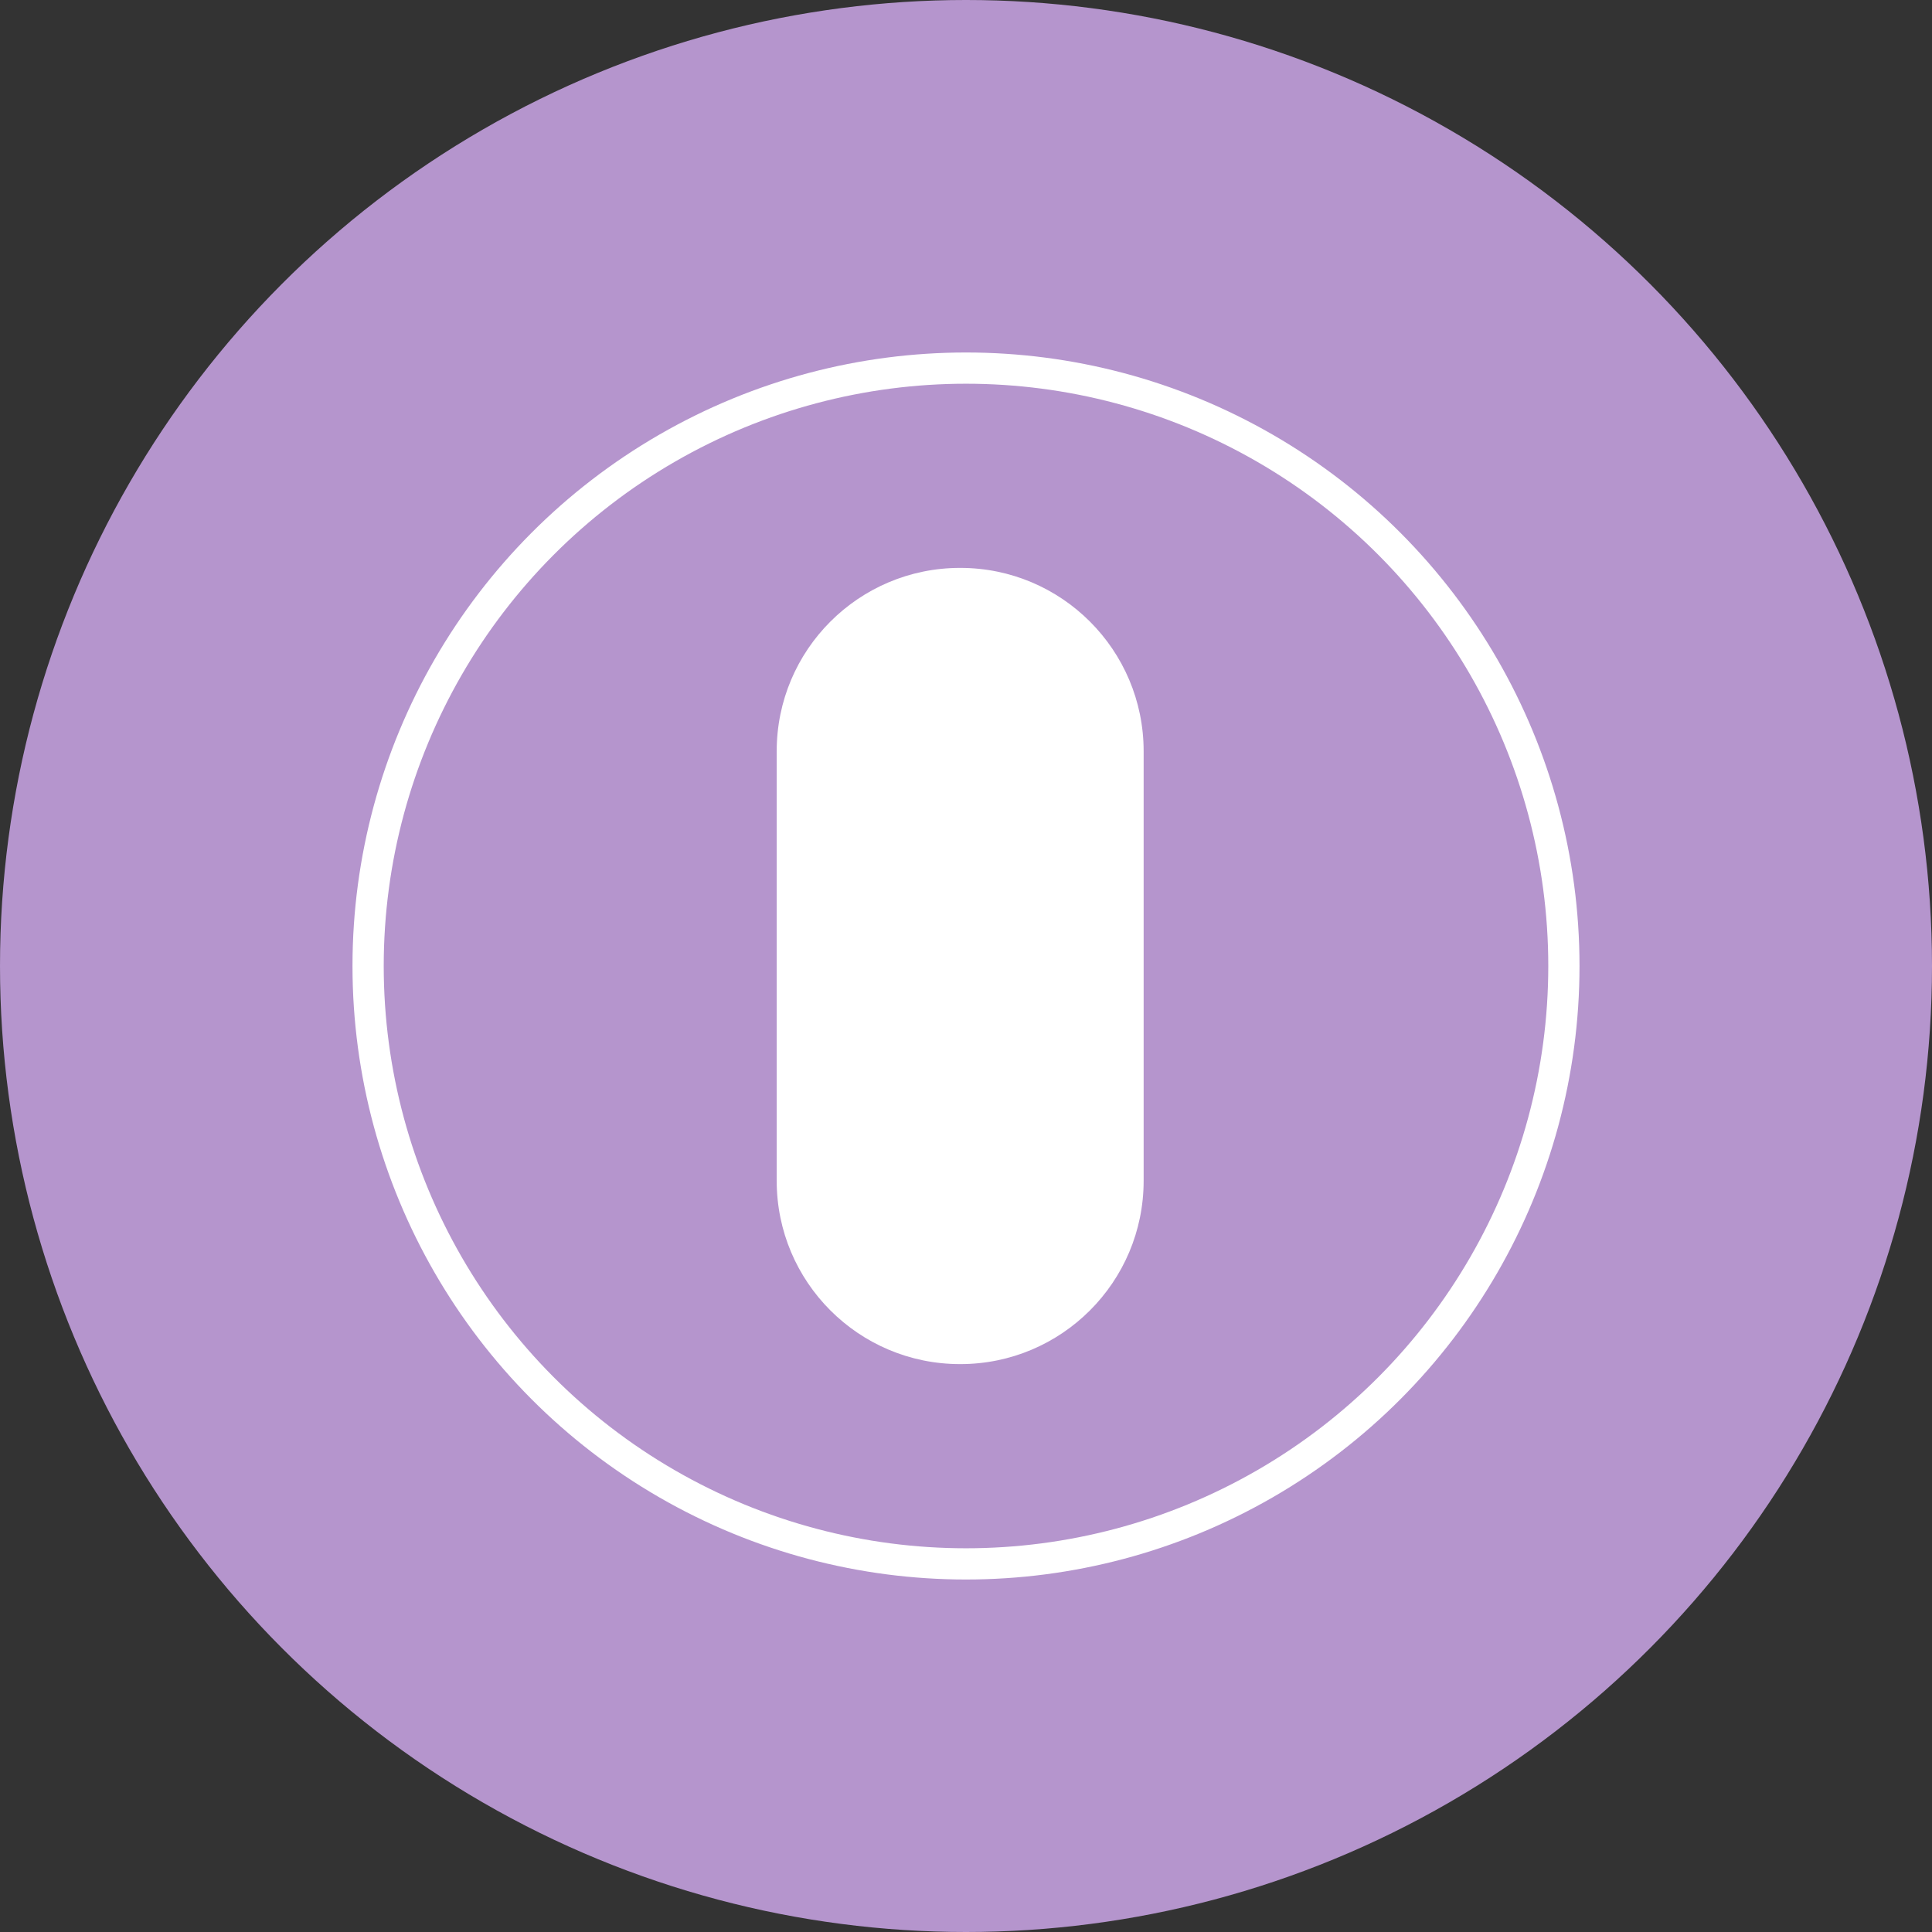
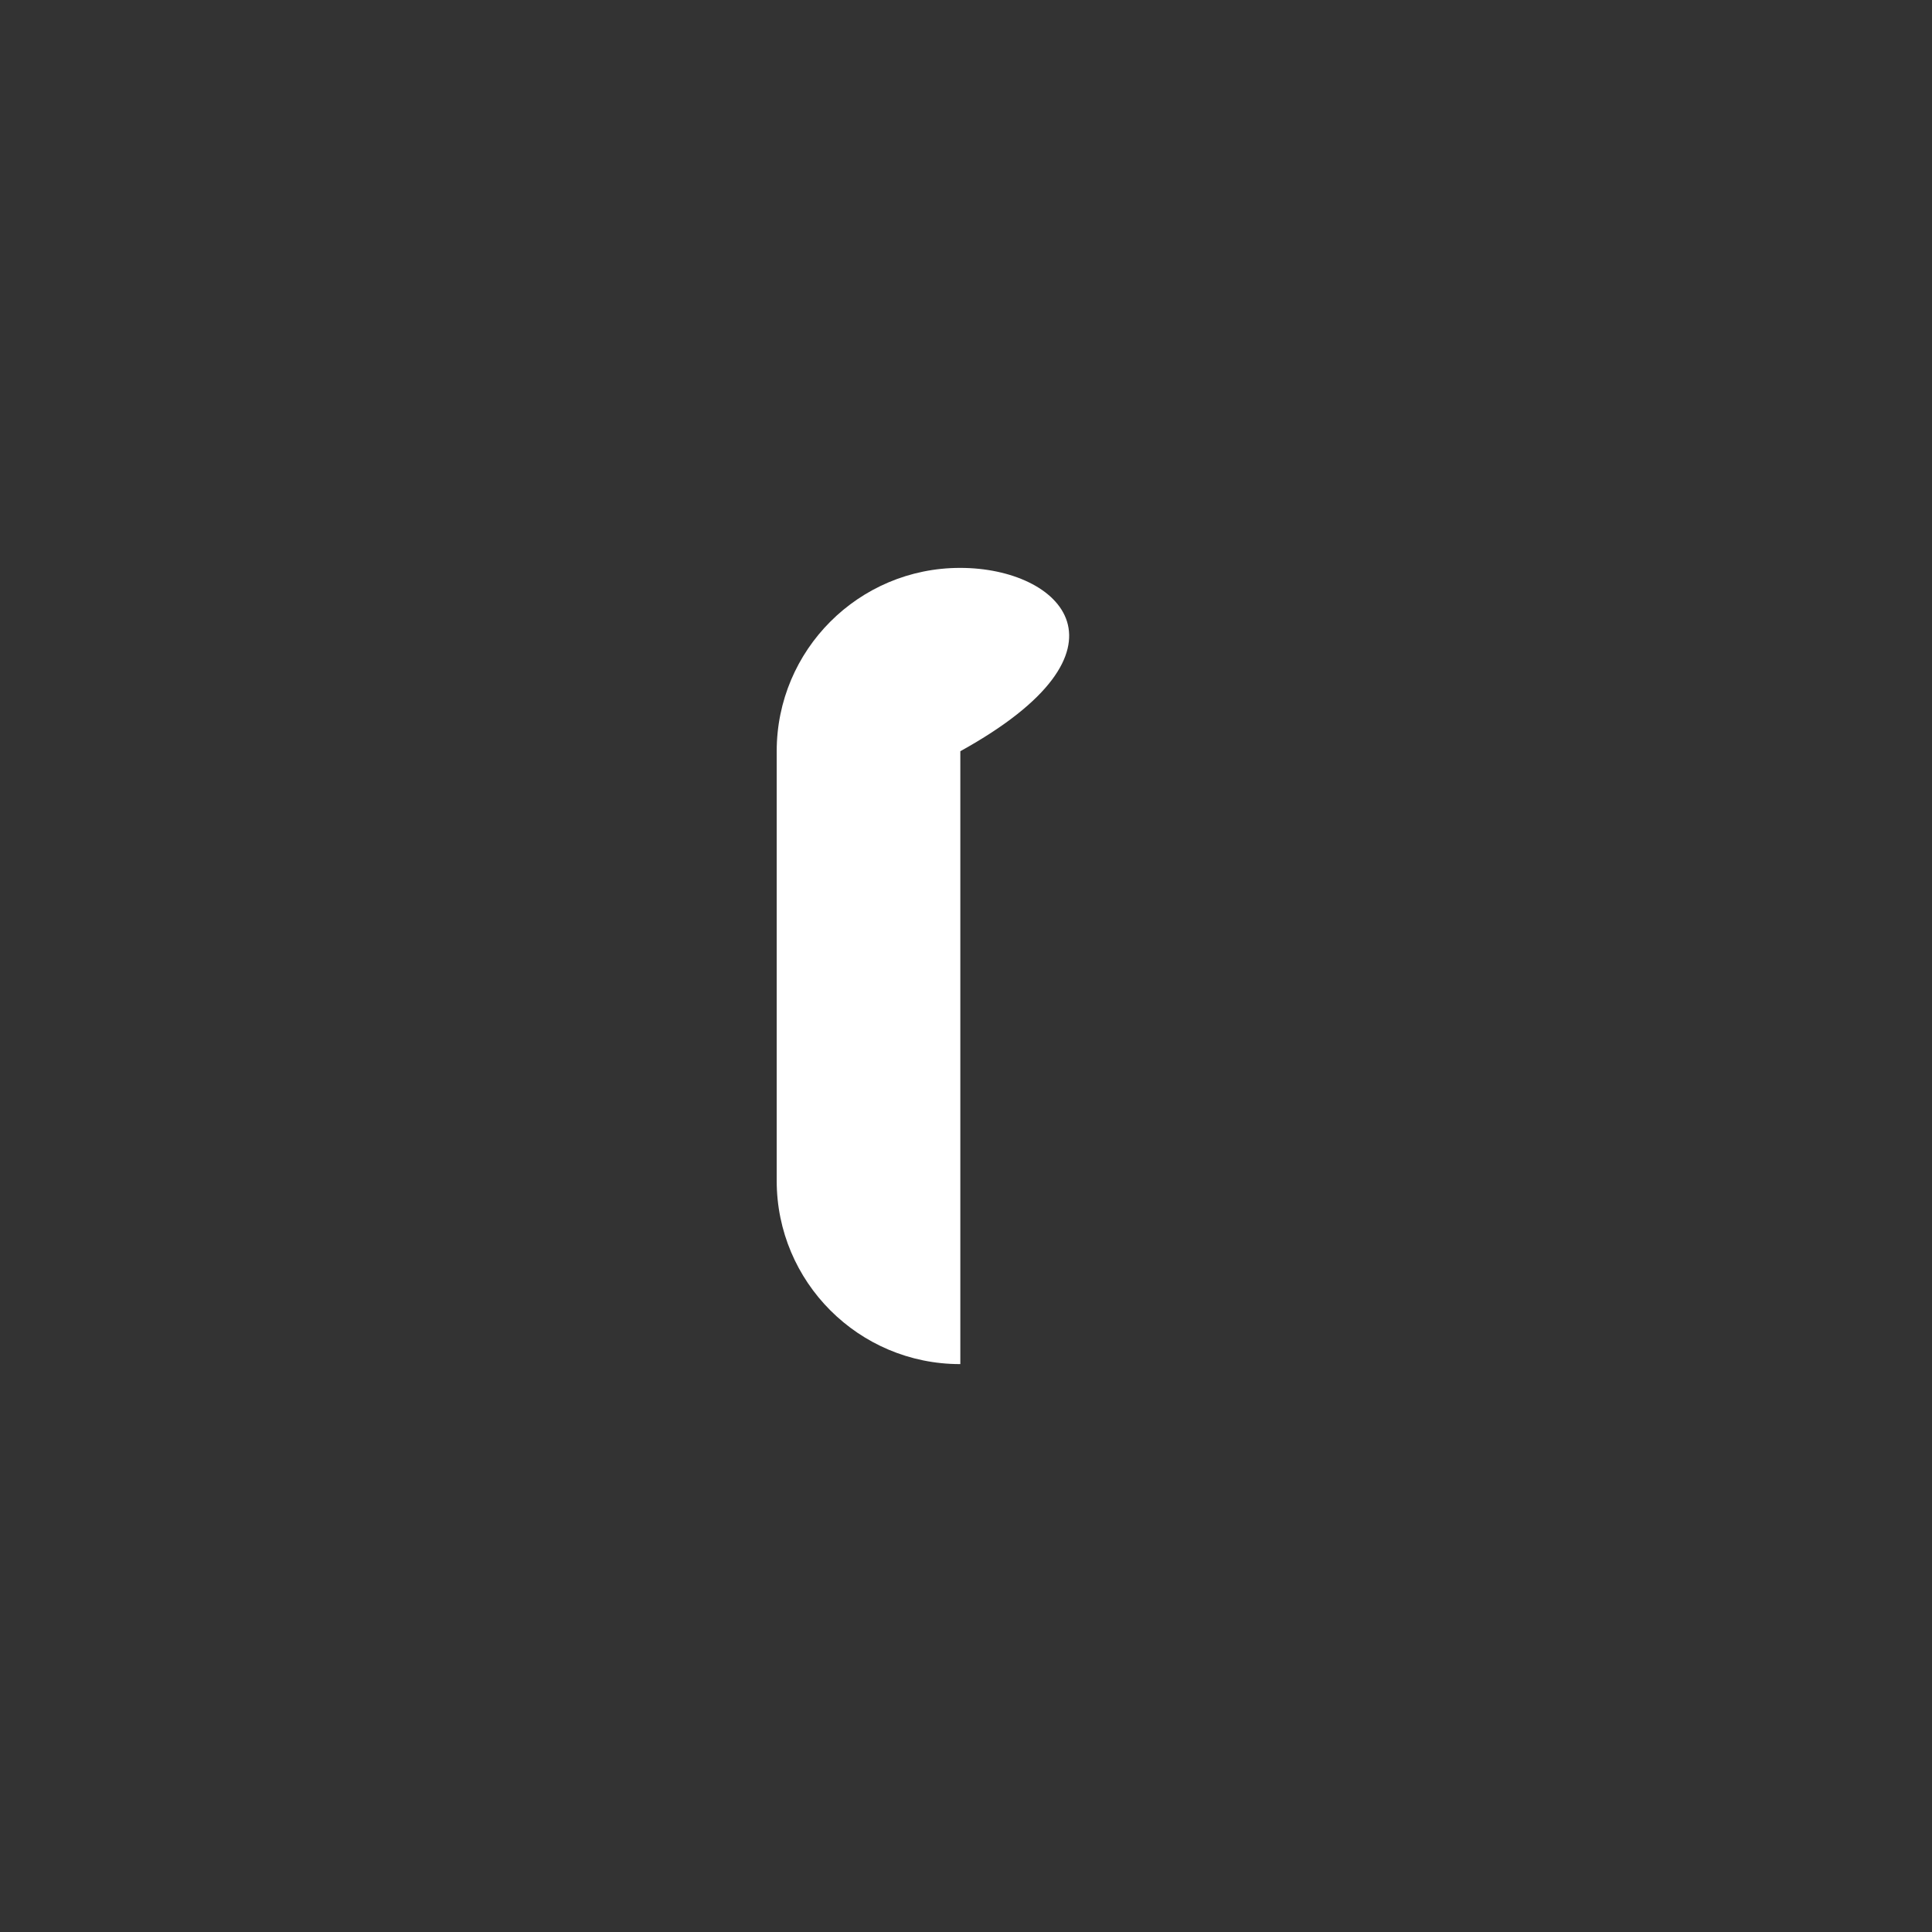
<svg xmlns="http://www.w3.org/2000/svg" width="433" height="433" viewBox="0 0 433 433" fill="none">
  <rect x="0" y="0" width="433" height="433" fill="#333333" stroke="none" />
-   <circle cx="216.5" cy="216.5" r="216.5" fill="#B595CD" />
-   <path d="M215.228 127.277H215.159C192.468 127.277 174.074 145.671 174.074 168.361V264.639C174.074 287.329 192.468 305.723 215.159 305.723H215.228C237.918 305.723 256.313 287.329 256.313 264.639V168.361C256.313 145.671 237.918 127.277 215.228 127.277Z" fill="white" />
-   <circle cx="216.5" cy="216.5" r="134" stroke="white" stroke-width="7" />
+   <path d="M215.228 127.277H215.159C192.468 127.277 174.074 145.671 174.074 168.361V264.639C174.074 287.329 192.468 305.723 215.159 305.723H215.228V168.361C256.313 145.671 237.918 127.277 215.228 127.277Z" fill="white" />
</svg>